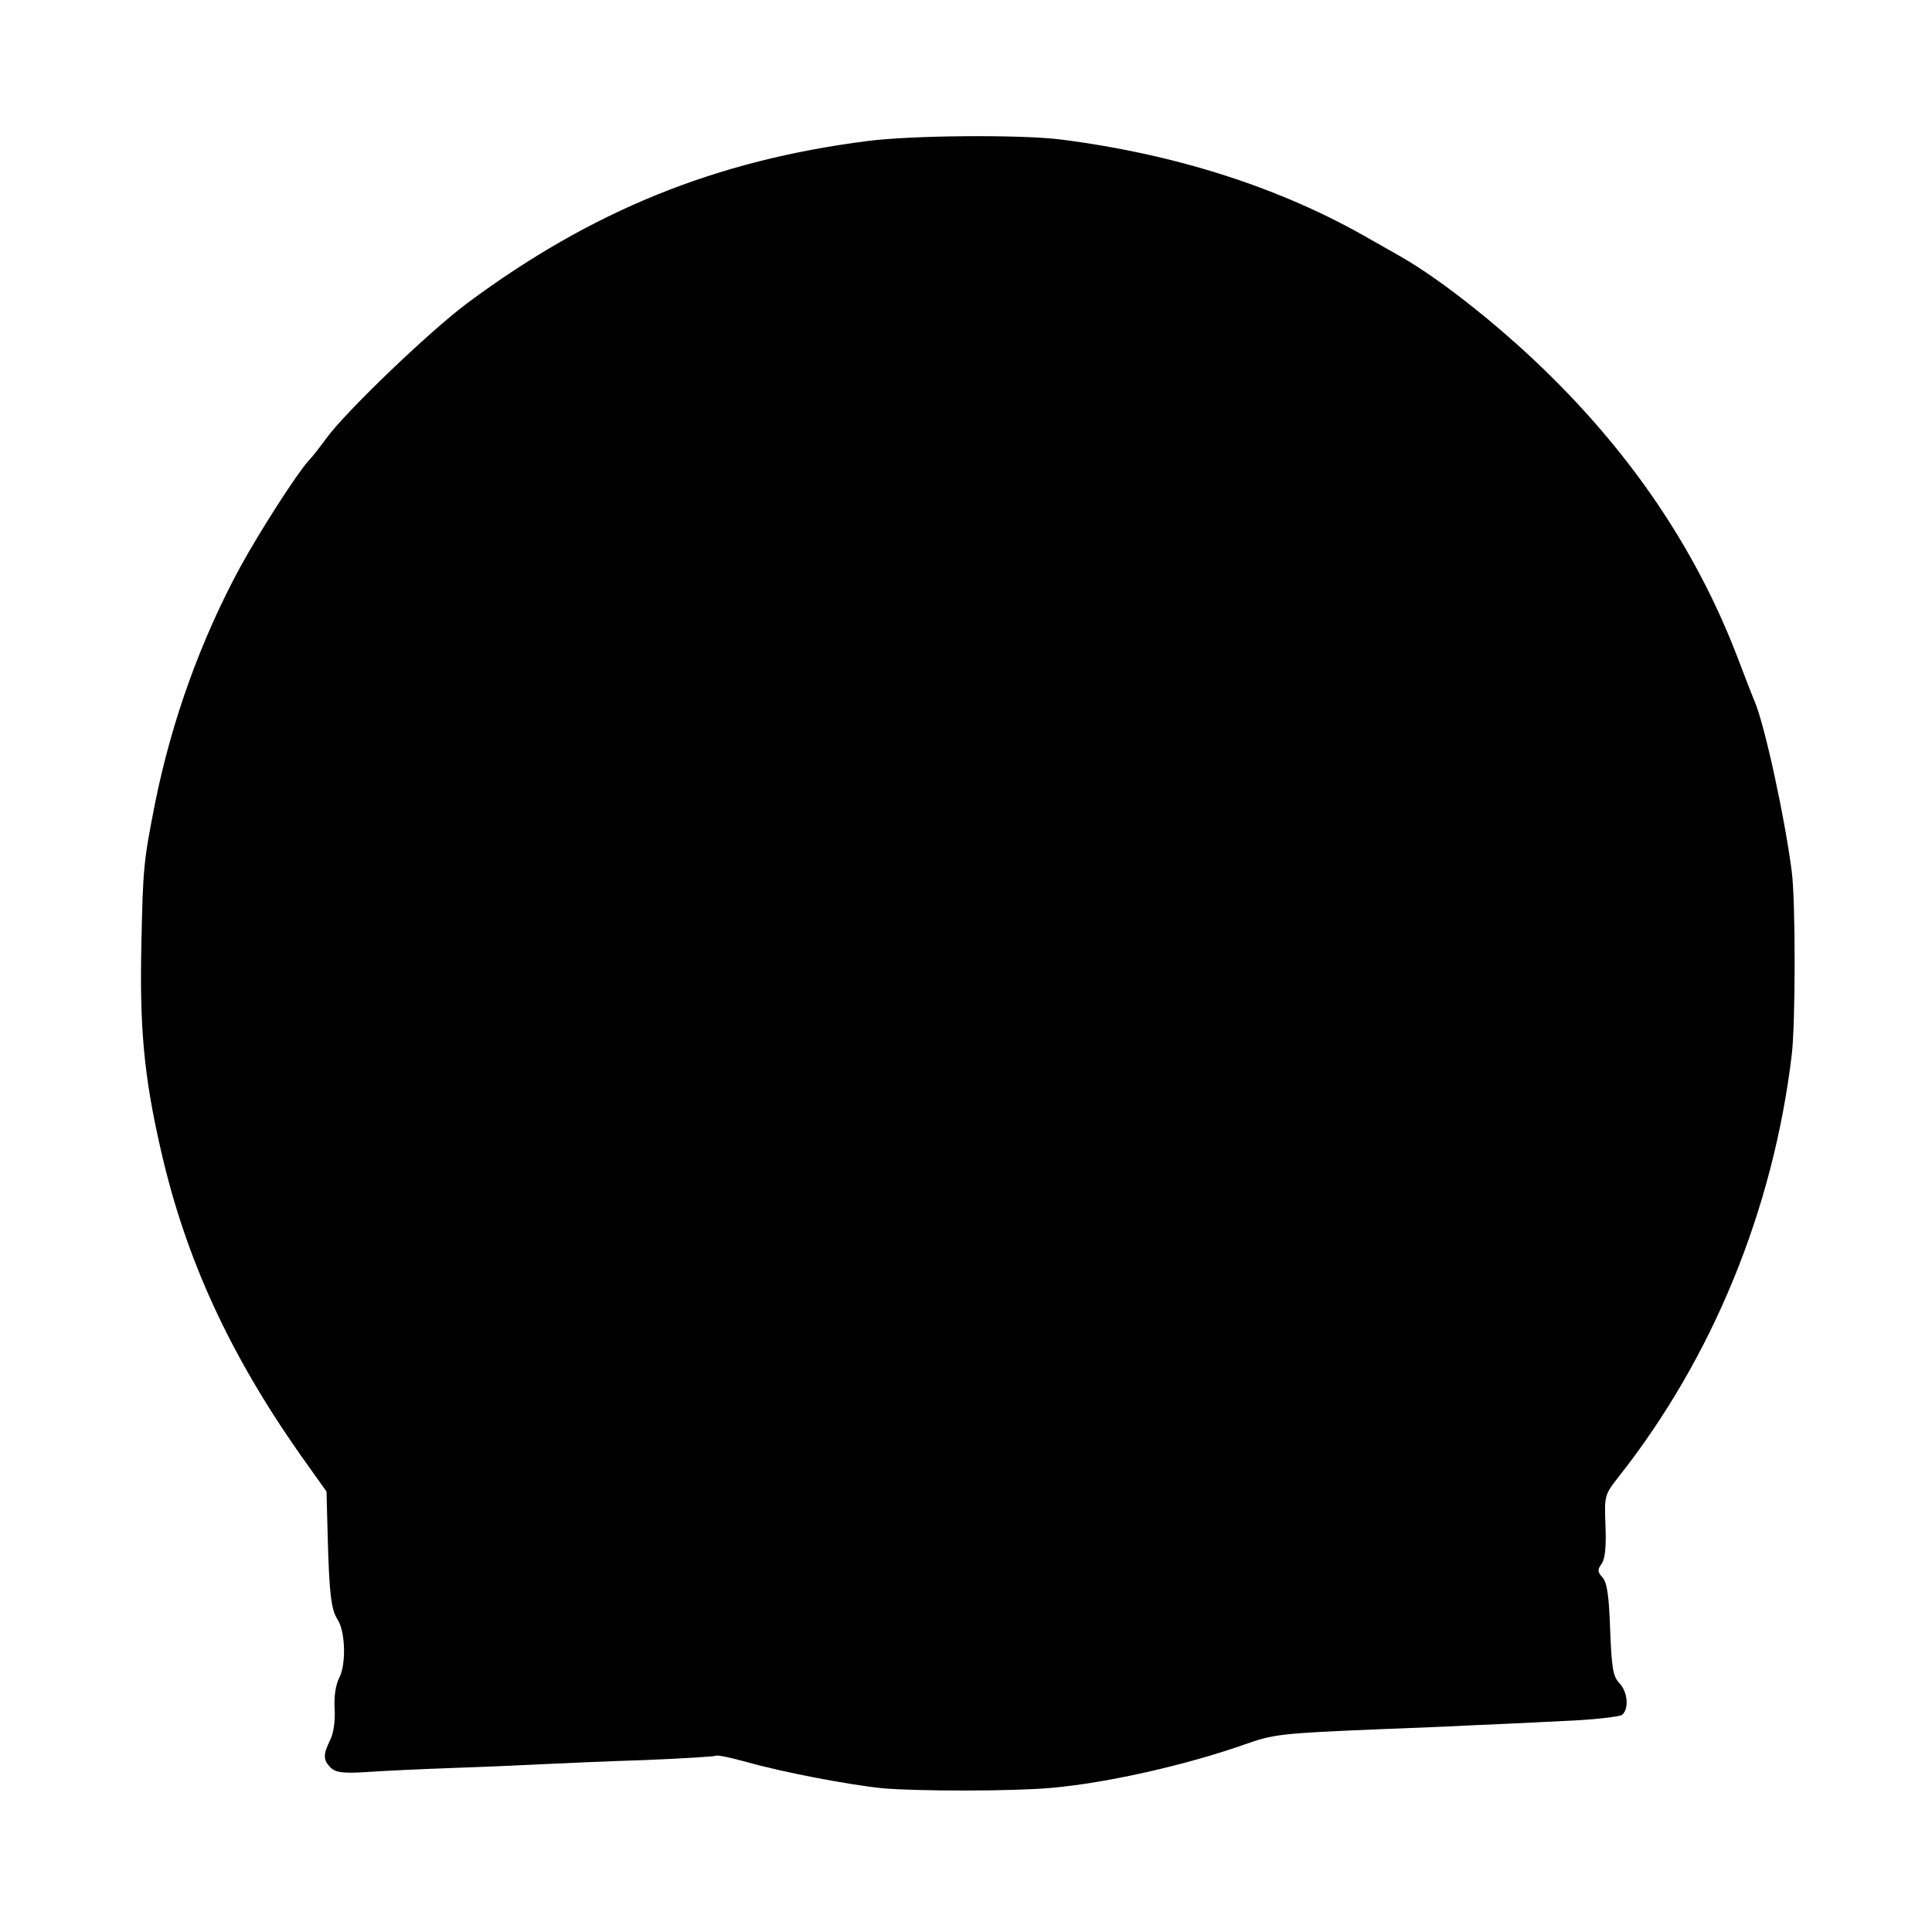
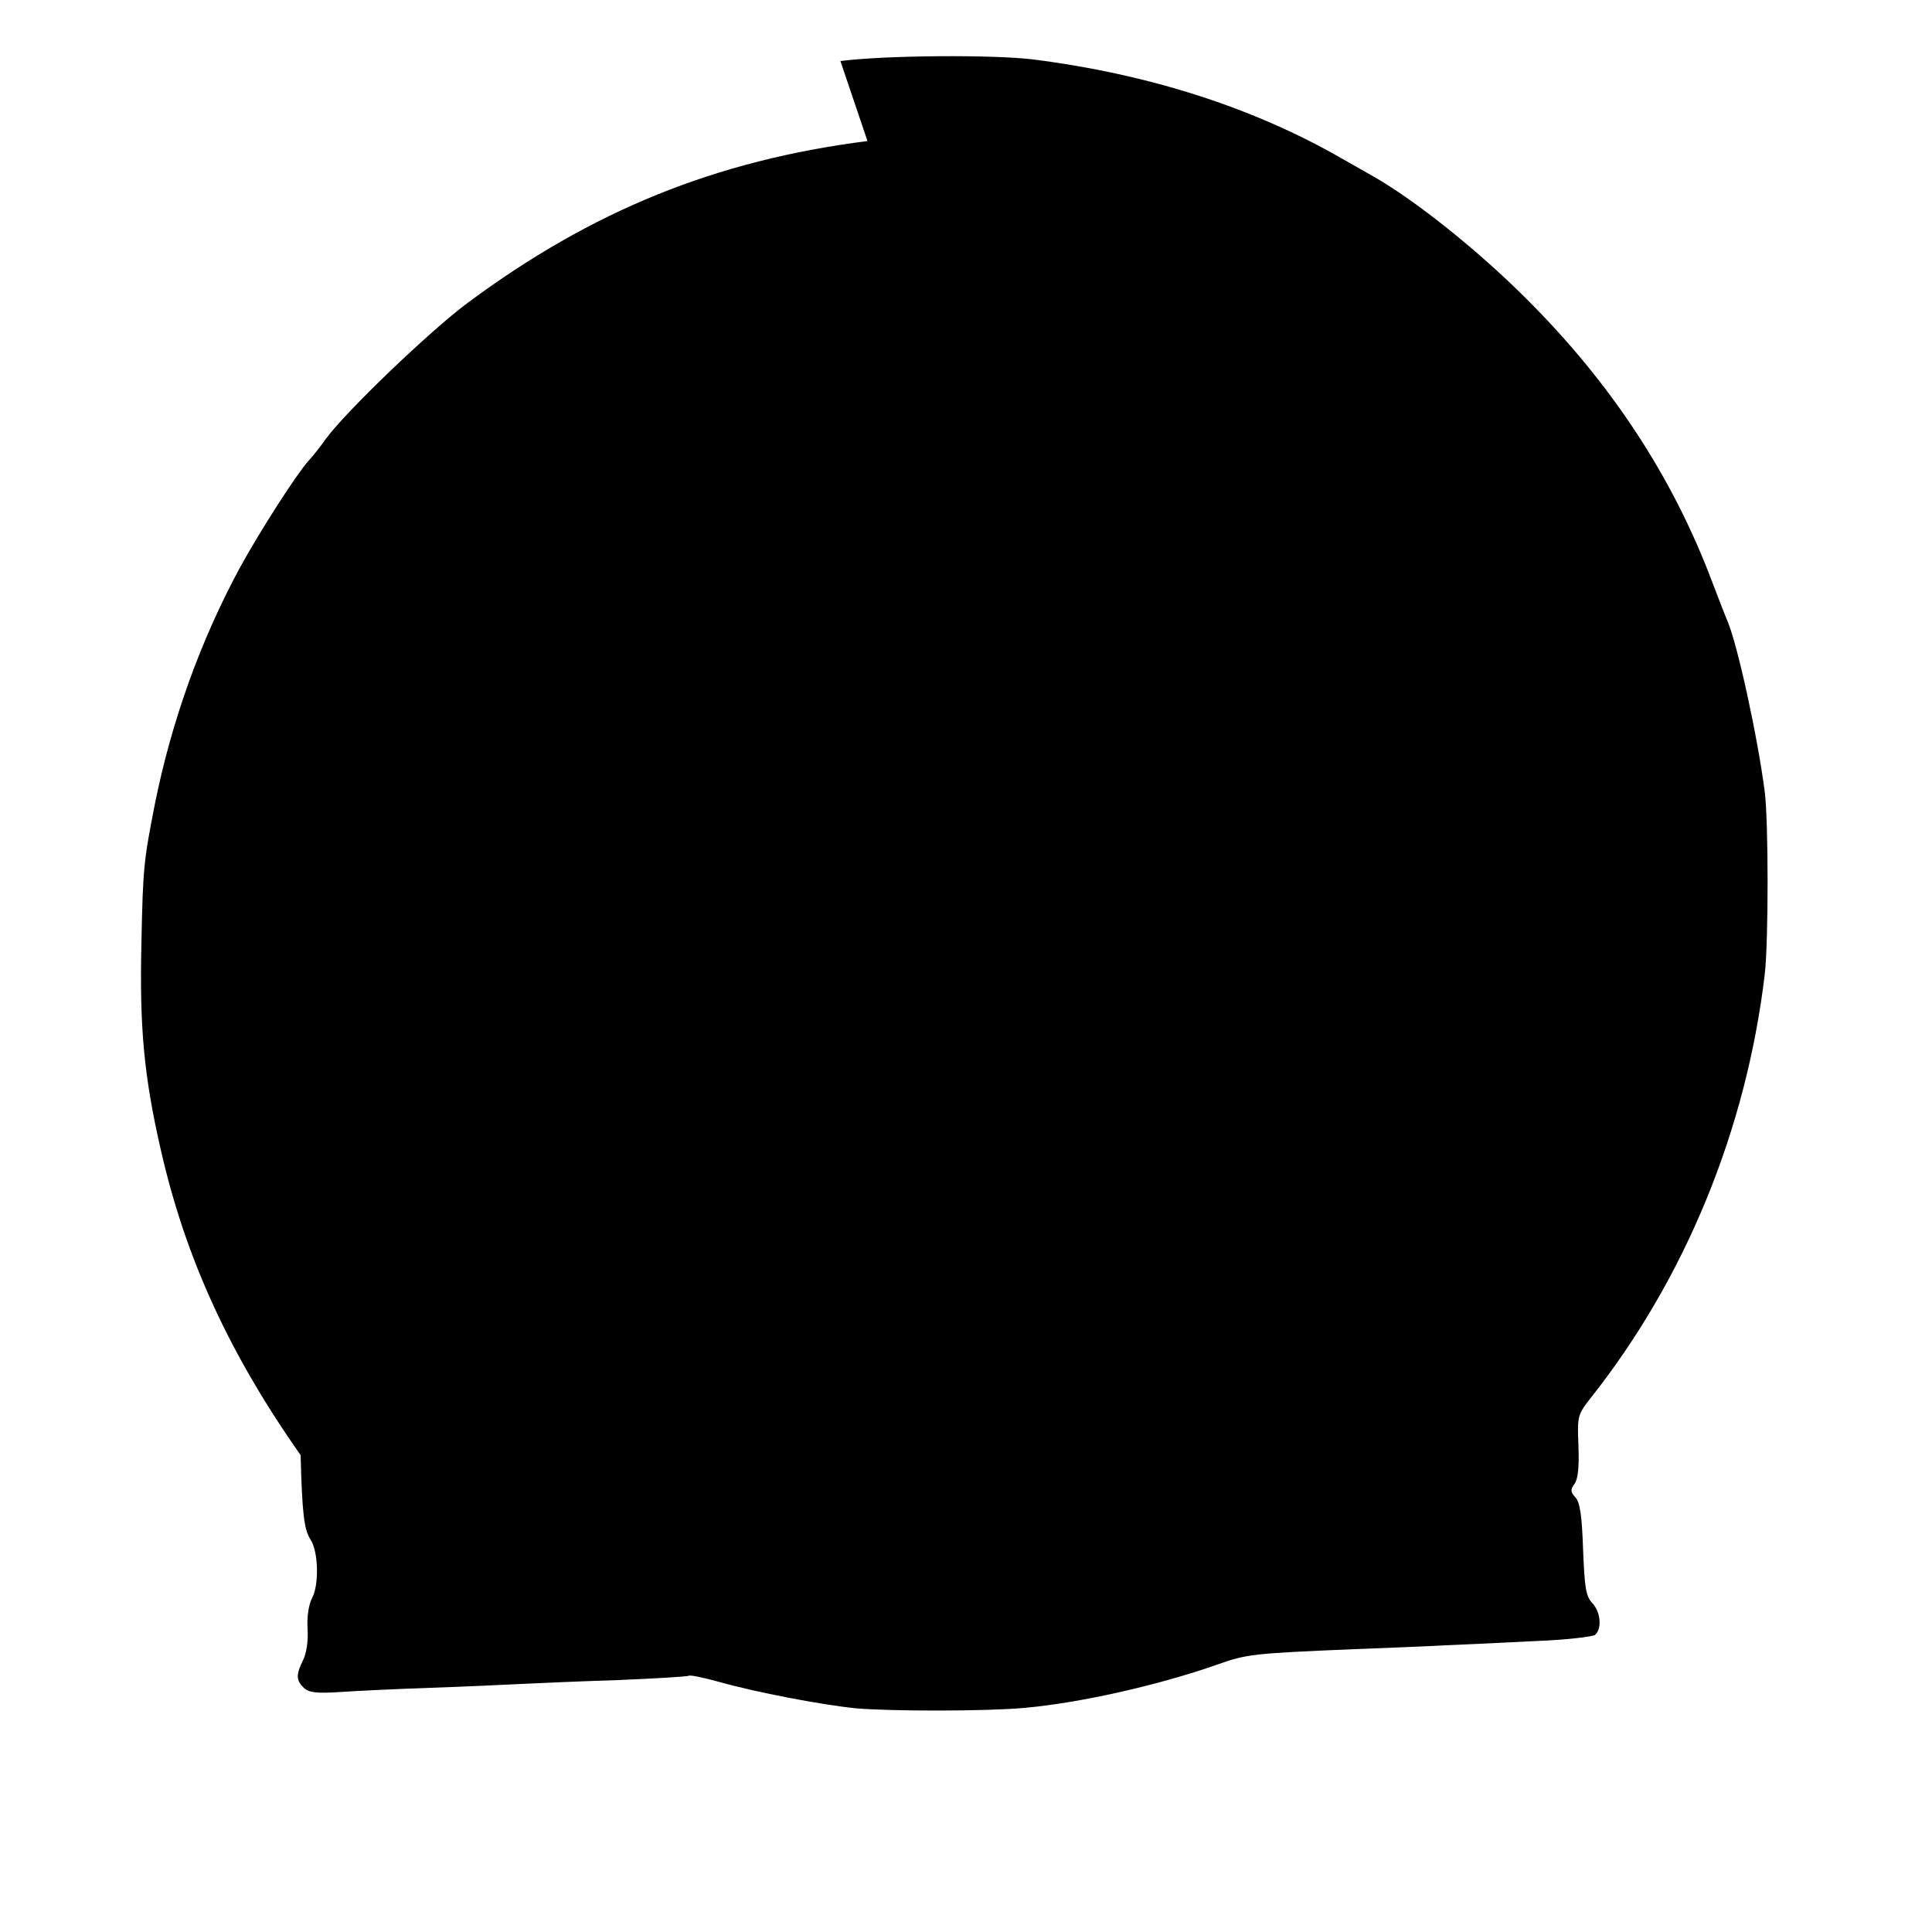
<svg xmlns="http://www.w3.org/2000/svg" version="1.0" width="500pt" height="500pt" viewBox="0 0 500 500" preserveAspectRatio="xMidYMid meet">
  <g transform="translate(0,500) scale(0.1,-0.1)" fill="#000000" stroke="none">
-     <path d="M2245 4635 c-393 -50 -713 -180 -1035 -419 -98 -73 -315 -281 -366 -351 -16 -22 -36 -48 -46 -58 -32 -36 -126 -183 -176 -274 -103 -190 -178 -399 -221 -613 -29 -148 -31 -164 -35 -360 -5 -217 6 -343 50 -535 64 -282 178 -529 362 -791 l67 -94 3 -113 c4 -153 9 -193 26 -219 20 -31 22 -116 4 -150 -9 -17 -14 -48 -12 -80 2 -32 -3 -65 -12 -82 -18 -37 -18 -51 2 -71 13 -12 31 -15 93 -11 42 3 148 8 236 11 88 3 194 8 235 10 41 2 154 7 250 10 96 4 178 9 182 11 4 3 40 -5 80 -16 96 -27 264 -59 352 -68 91 -8 339 -8 437 1 146 13 348 59 499 112 76 27 91 29 355 40 77 3 183 7 235 10 52 2 158 7 235 11 77 3 146 11 153 16 18 15 15 59 -7 82 -17 18 -20 40 -24 139 -3 88 -8 122 -20 135 -13 14 -13 20 -2 35 9 13 12 43 10 98 -3 78 -3 80 34 127 243 308 400 691 448 1092 10 84 10 398 0 475 -19 145 -70 378 -96 440 -5 11 -23 58 -41 105 -102 270 -261 512 -480 730 -126 126 -288 255 -395 316 -11 6 -47 27 -81 46 -229 132 -500 219 -799 257 -103 13 -385 11 -500 -4z" />
+     <path d="M2245 4635 c-393 -50 -713 -180 -1035 -419 -98 -73 -315 -281 -366 -351 -16 -22 -36 -48 -46 -58 -32 -36 -126 -183 -176 -274 -103 -190 -178 -399 -221 -613 -29 -148 -31 -164 -35 -360 -5 -217 6 -343 50 -535 64 -282 178 -529 362 -791 c4 -153 9 -193 26 -219 20 -31 22 -116 4 -150 -9 -17 -14 -48 -12 -80 2 -32 -3 -65 -12 -82 -18 -37 -18 -51 2 -71 13 -12 31 -15 93 -11 42 3 148 8 236 11 88 3 194 8 235 10 41 2 154 7 250 10 96 4 178 9 182 11 4 3 40 -5 80 -16 96 -27 264 -59 352 -68 91 -8 339 -8 437 1 146 13 348 59 499 112 76 27 91 29 355 40 77 3 183 7 235 10 52 2 158 7 235 11 77 3 146 11 153 16 18 15 15 59 -7 82 -17 18 -20 40 -24 139 -3 88 -8 122 -20 135 -13 14 -13 20 -2 35 9 13 12 43 10 98 -3 78 -3 80 34 127 243 308 400 691 448 1092 10 84 10 398 0 475 -19 145 -70 378 -96 440 -5 11 -23 58 -41 105 -102 270 -261 512 -480 730 -126 126 -288 255 -395 316 -11 6 -47 27 -81 46 -229 132 -500 219 -799 257 -103 13 -385 11 -500 -4z" />
  </g>
</svg>